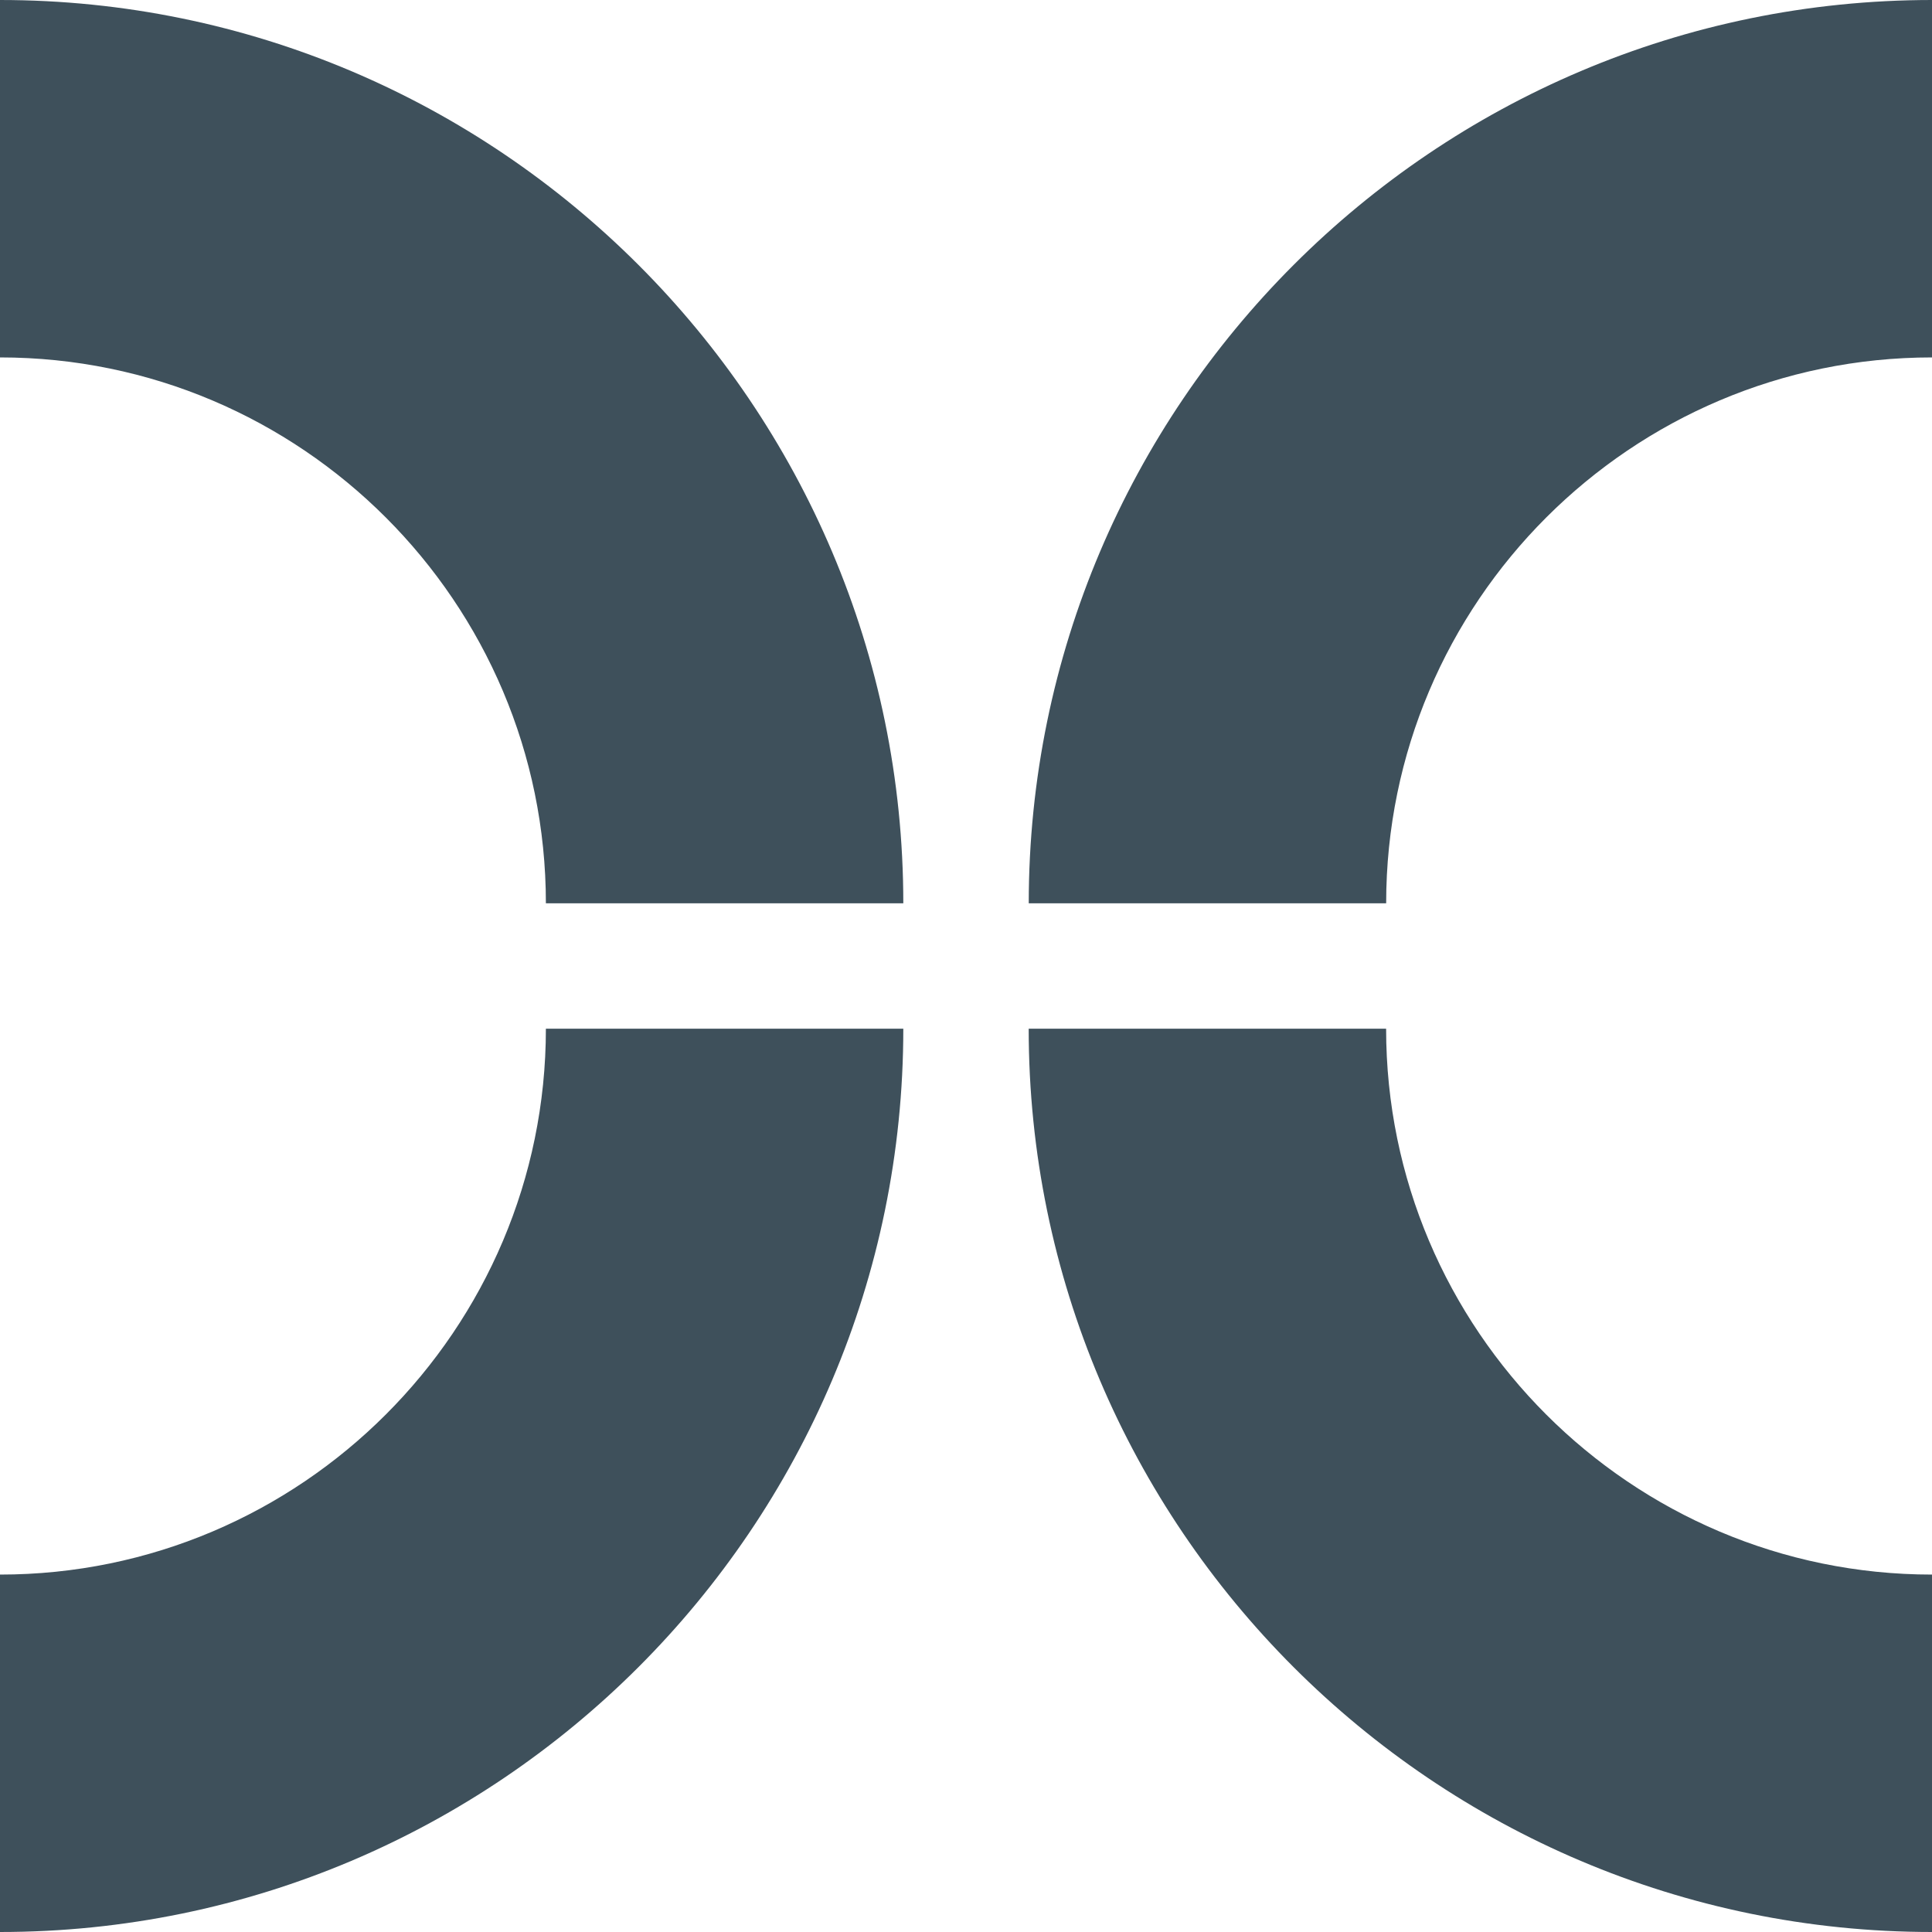
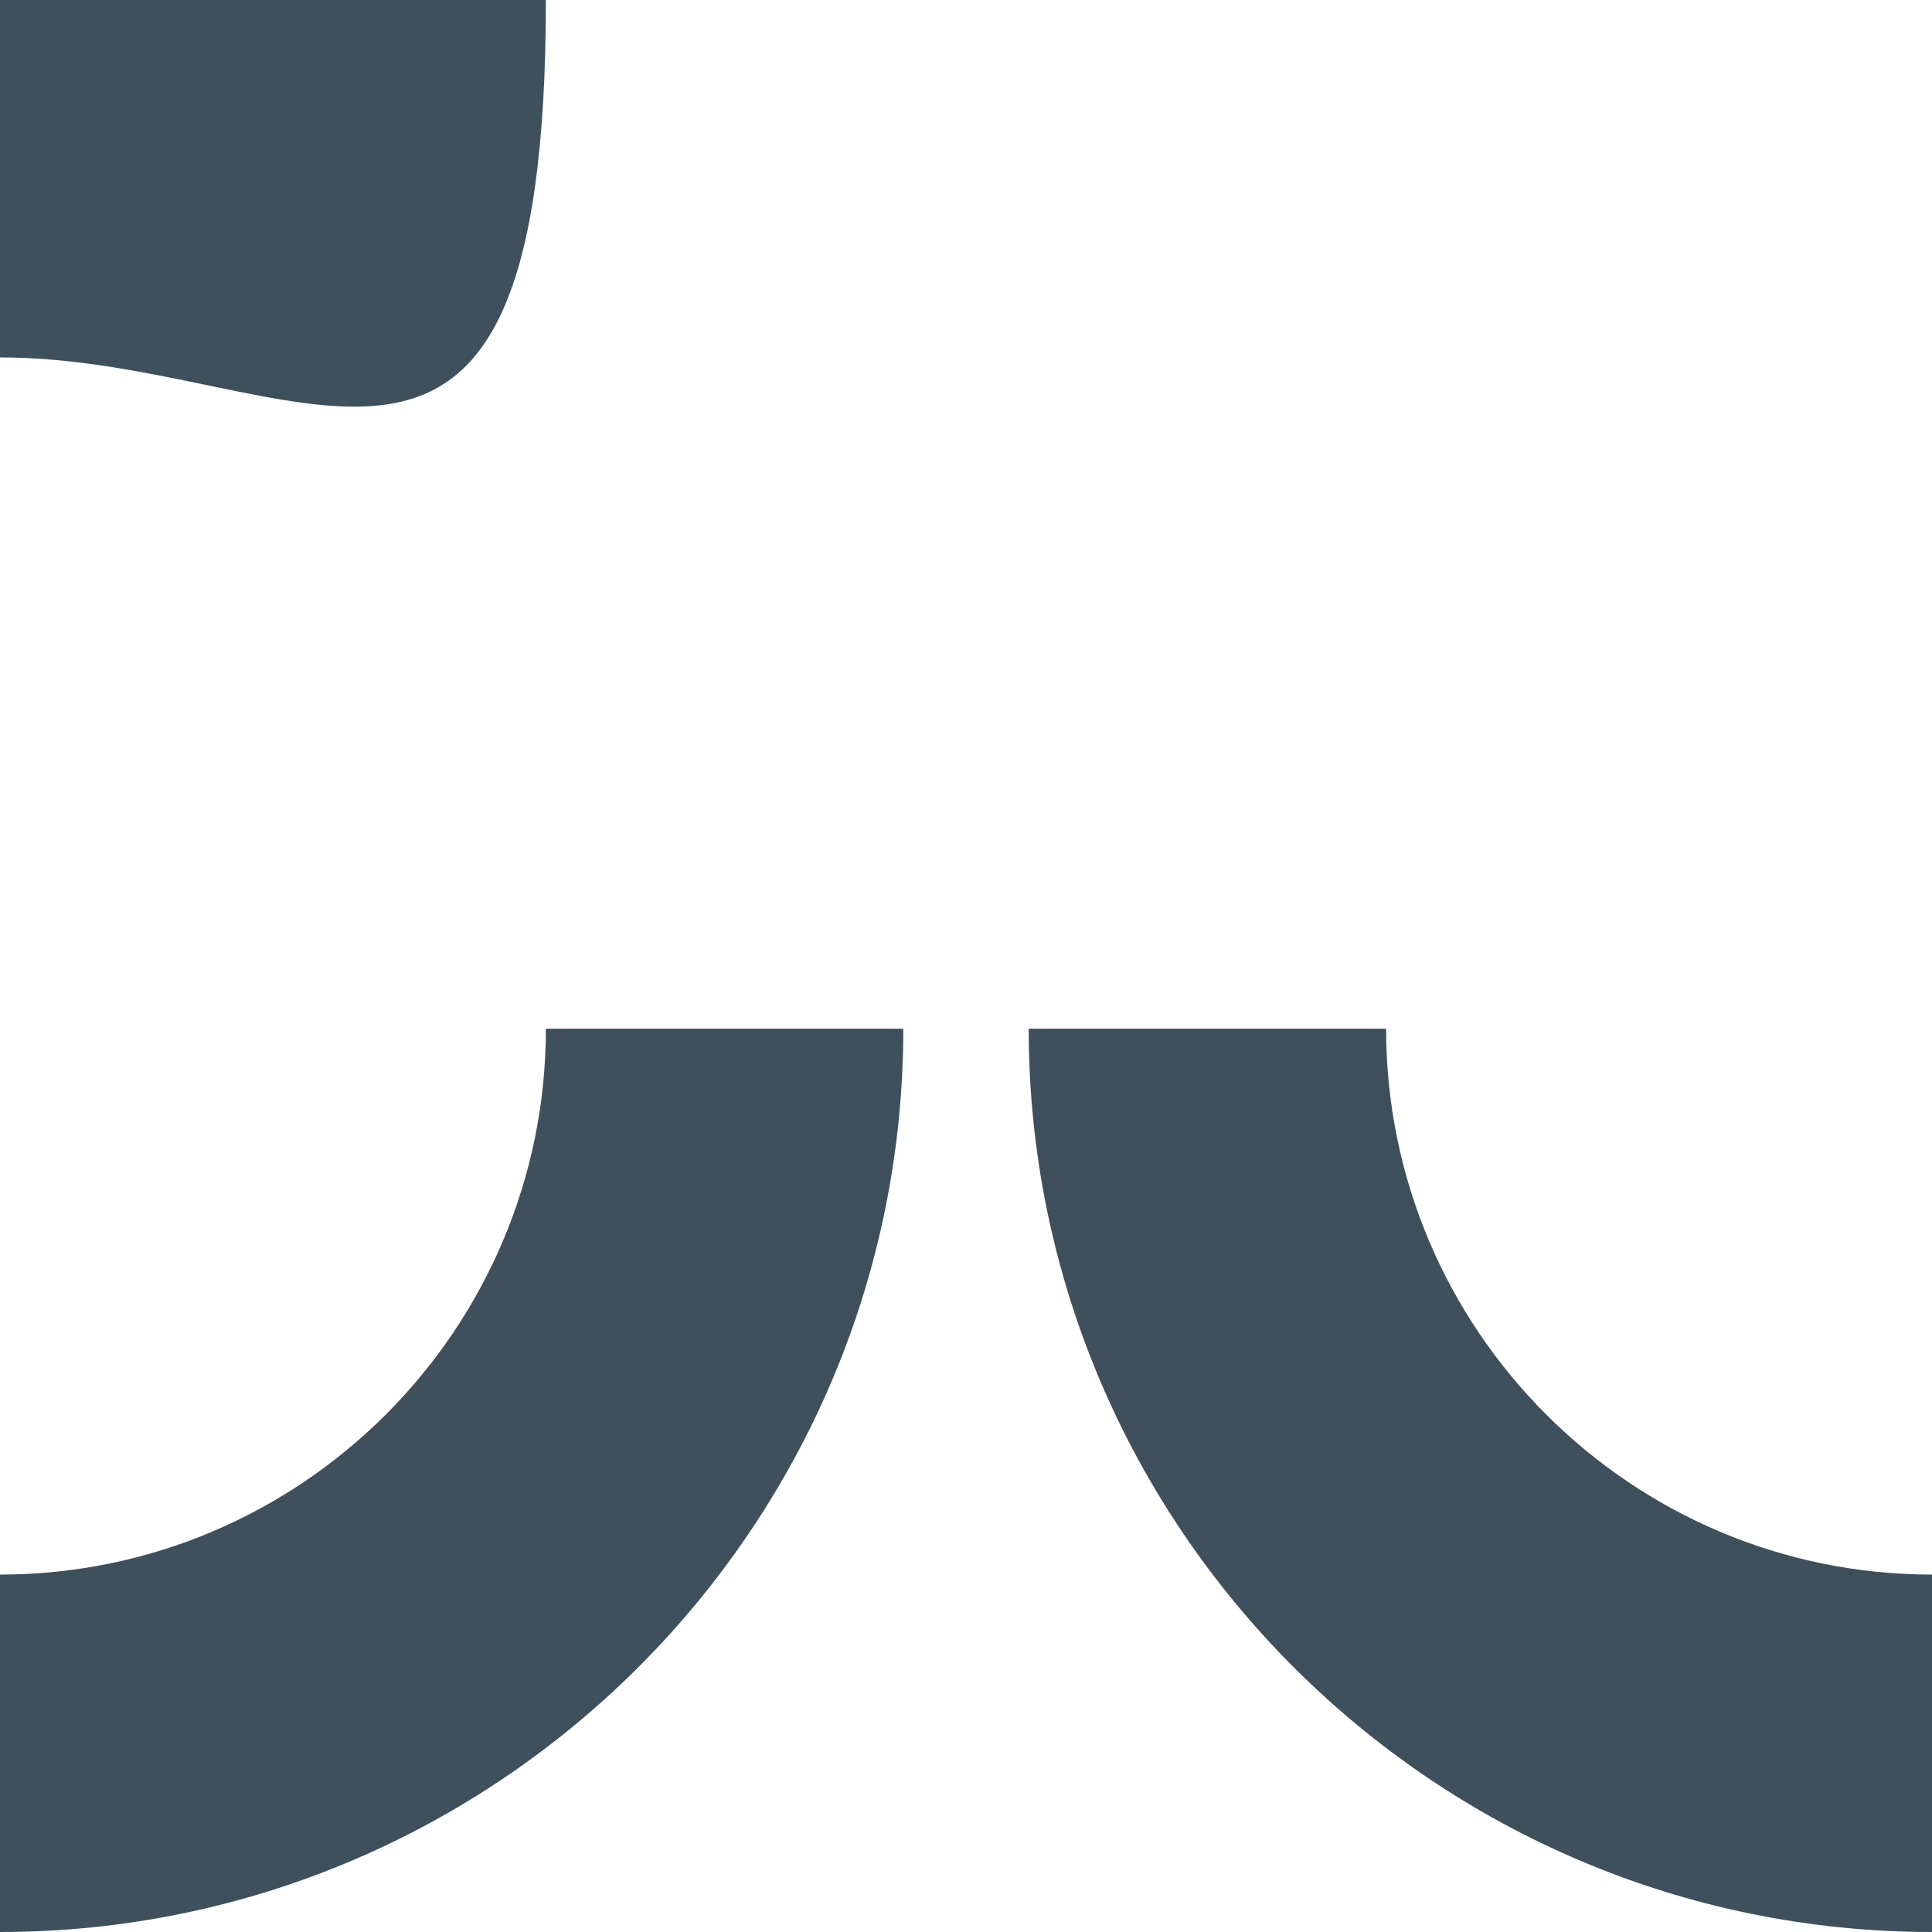
<svg xmlns="http://www.w3.org/2000/svg" width="40" height="40" viewBox="0 0 40 40" fill="none">
-   <path d="M0 7.4V0C10.312 0 18.702 8.39 18.702 18.702H11.302C11.302 12.47 6.232 7.4 0 7.4Z" fill="#3E505B" />
-   <path d="M40.001 0V7.4C33.769 7.4 28.699 12.47 28.699 18.702H21.299C21.301 8.39 29.689 0 40.001 0Z" fill="#3E505B" />
+   <path d="M0 7.4V0H11.302C11.302 12.47 6.232 7.4 0 7.4Z" fill="#3E505B" />
  <path d="M40 32.6V40C29.688 40 21.298 31.61 21.298 21.298H28.698C28.698 27.53 33.768 32.6 40 32.6Z" fill="#3E505B" />
  <path d="M0 40V32.6C6.232 32.6 11.302 27.53 11.302 21.298H18.702C18.702 31.61 10.313 40 0 40Z" fill="#3E505B" />
</svg>